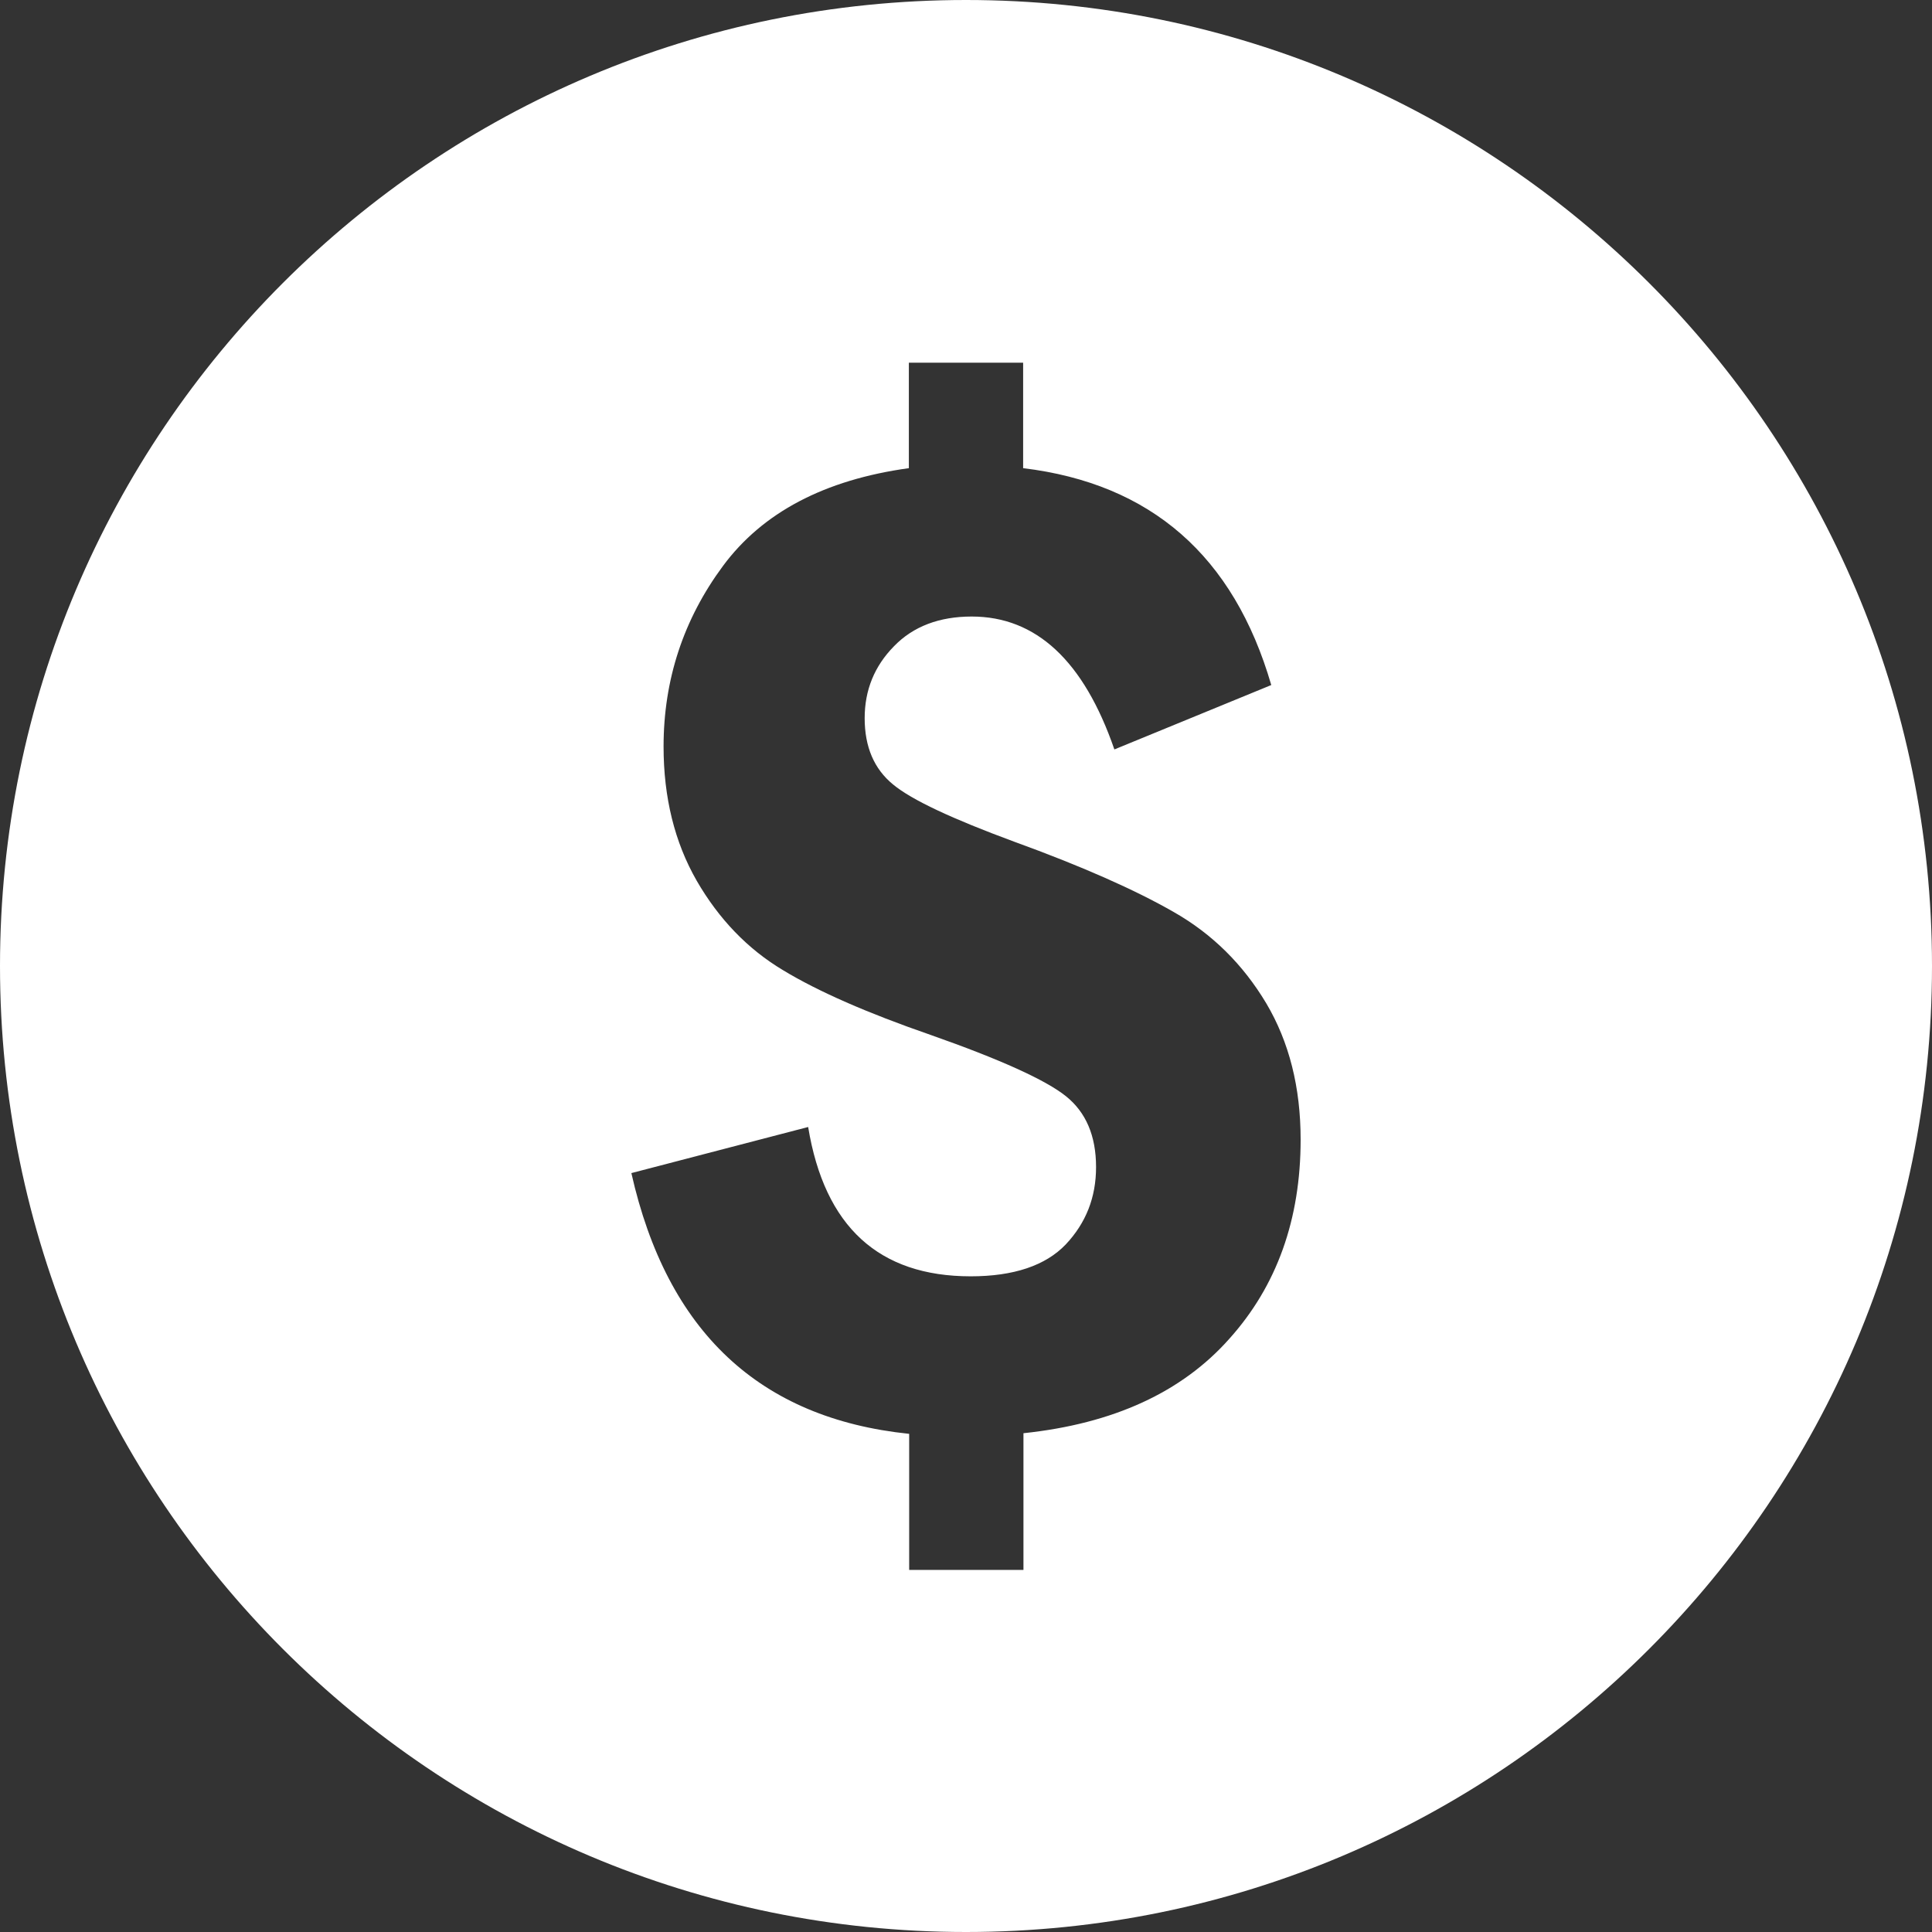
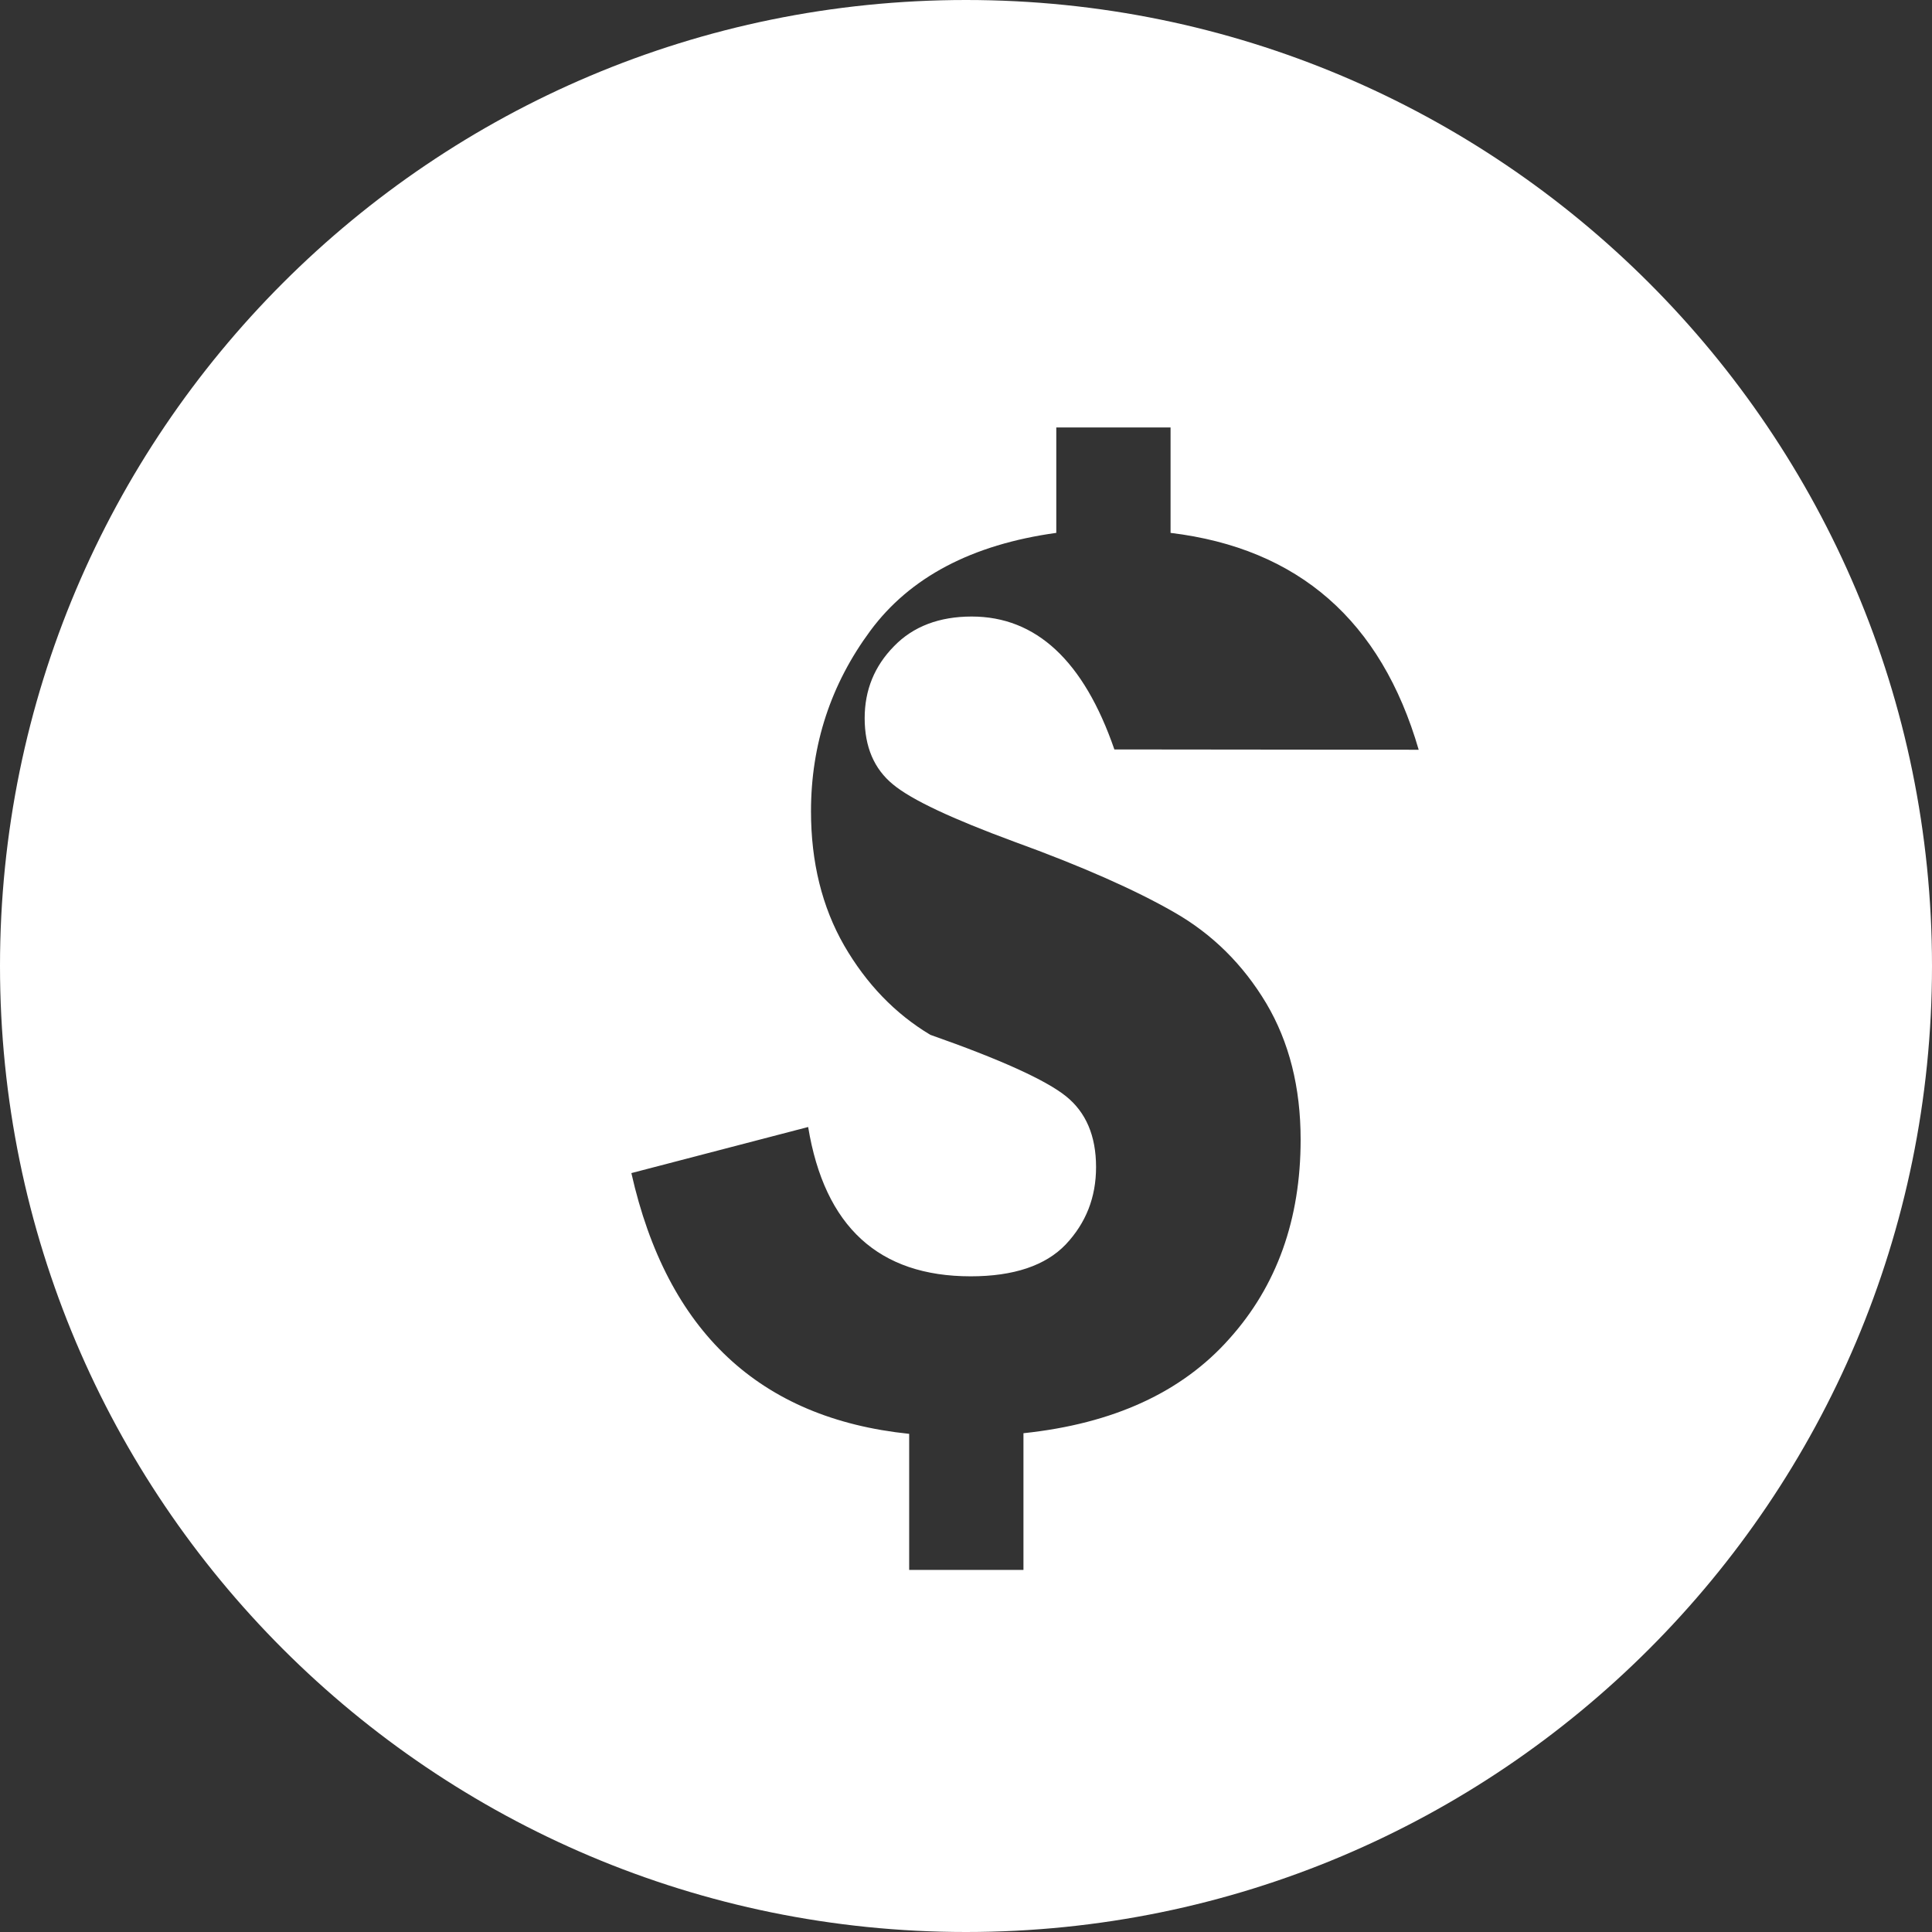
<svg xmlns="http://www.w3.org/2000/svg" version="1.1" id="Layer_1" x="0px" y="0px" width="612px" height="612px" viewBox="0 0 612 612" style="enable-background:new 0 0 612 612;" xml:space="preserve">
  <rect x="0" y="0" width="612" height="612" fill="#333333" stroke="none" />
  <style type="text/css">
	.st0{fill:#FFFFFF;}
</style>
-   <path id="XMLID_80_" class="st0" d="M306,0C137,0,0,137,0,306s137,306,306,306c169,0,306-137,306-306S475,0,306,0z M389.4,424.1  C374.4,441,352.7,451,324.2,454v43.3H288v-43.1c-47.4-4.9-76.7-32.4-88-82.6l56-14.6c5.2,31.6,22.4,47.3,51.5,47.3  c13.6,0,23.7-3.4,30.1-10.1c6.4-6.8,9.6-14.9,9.6-24.5c0-9.9-3.2-17.4-9.6-22.5c-6.4-5.1-20.7-11.6-42.9-19.4  c-19.9-6.9-35.5-13.7-46.7-20.5c-11.2-6.7-20.3-16.2-27.3-28.3c-7-12.2-10.5-26.4-10.5-42.5c0-21.2,6.3-40.3,18.8-57.2  c12.5-16.9,32.1-27.3,58.9-31v-33.4h36.2v33.4c40.5,4.9,66.7,27.8,78.6,68.7L353,237.4c-9.7-28.1-24.8-42.1-45.2-42.1  c-10.2,0-18.5,3.1-24.6,9.4c-6.2,6.3-9.3,13.9-9.3,22.8c0,9.1,3,16.1,9,21c5.9,4.9,18.8,10.9,38.3,18.1  c21.5,7.8,38.4,15.3,50.6,22.3c12.3,7,22,16.7,29.3,28.9c7.3,12.3,10.9,26.7,10.9,43.2C412,386.2,404.5,407.3,389.4,424.1z" />
+   <path id="XMLID_80_" class="st0" d="M306,0C137,0,0,137,0,306s137,306,306,306c169,0,306-137,306-306S475,0,306,0z M389.4,424.1  C374.4,441,352.7,451,324.2,454v43.3H288v-43.1c-47.4-4.9-76.7-32.4-88-82.6l56-14.6c5.2,31.6,22.4,47.3,51.5,47.3  c13.6,0,23.7-3.4,30.1-10.1c6.4-6.8,9.6-14.9,9.6-24.5c0-9.9-3.2-17.4-9.6-22.5c-6.4-5.1-20.7-11.6-42.9-19.4  c-11.2-6.7-20.3-16.2-27.3-28.3c-7-12.2-10.5-26.4-10.5-42.5c0-21.2,6.3-40.3,18.8-57.2  c12.5-16.9,32.1-27.3,58.9-31v-33.4h36.2v33.4c40.5,4.9,66.7,27.8,78.6,68.7L353,237.4c-9.7-28.1-24.8-42.1-45.2-42.1  c-10.2,0-18.5,3.1-24.6,9.4c-6.2,6.3-9.3,13.9-9.3,22.8c0,9.1,3,16.1,9,21c5.9,4.9,18.8,10.9,38.3,18.1  c21.5,7.8,38.4,15.3,50.6,22.3c12.3,7,22,16.7,29.3,28.9c7.3,12.3,10.9,26.7,10.9,43.2C412,386.2,404.5,407.3,389.4,424.1z" />
</svg>